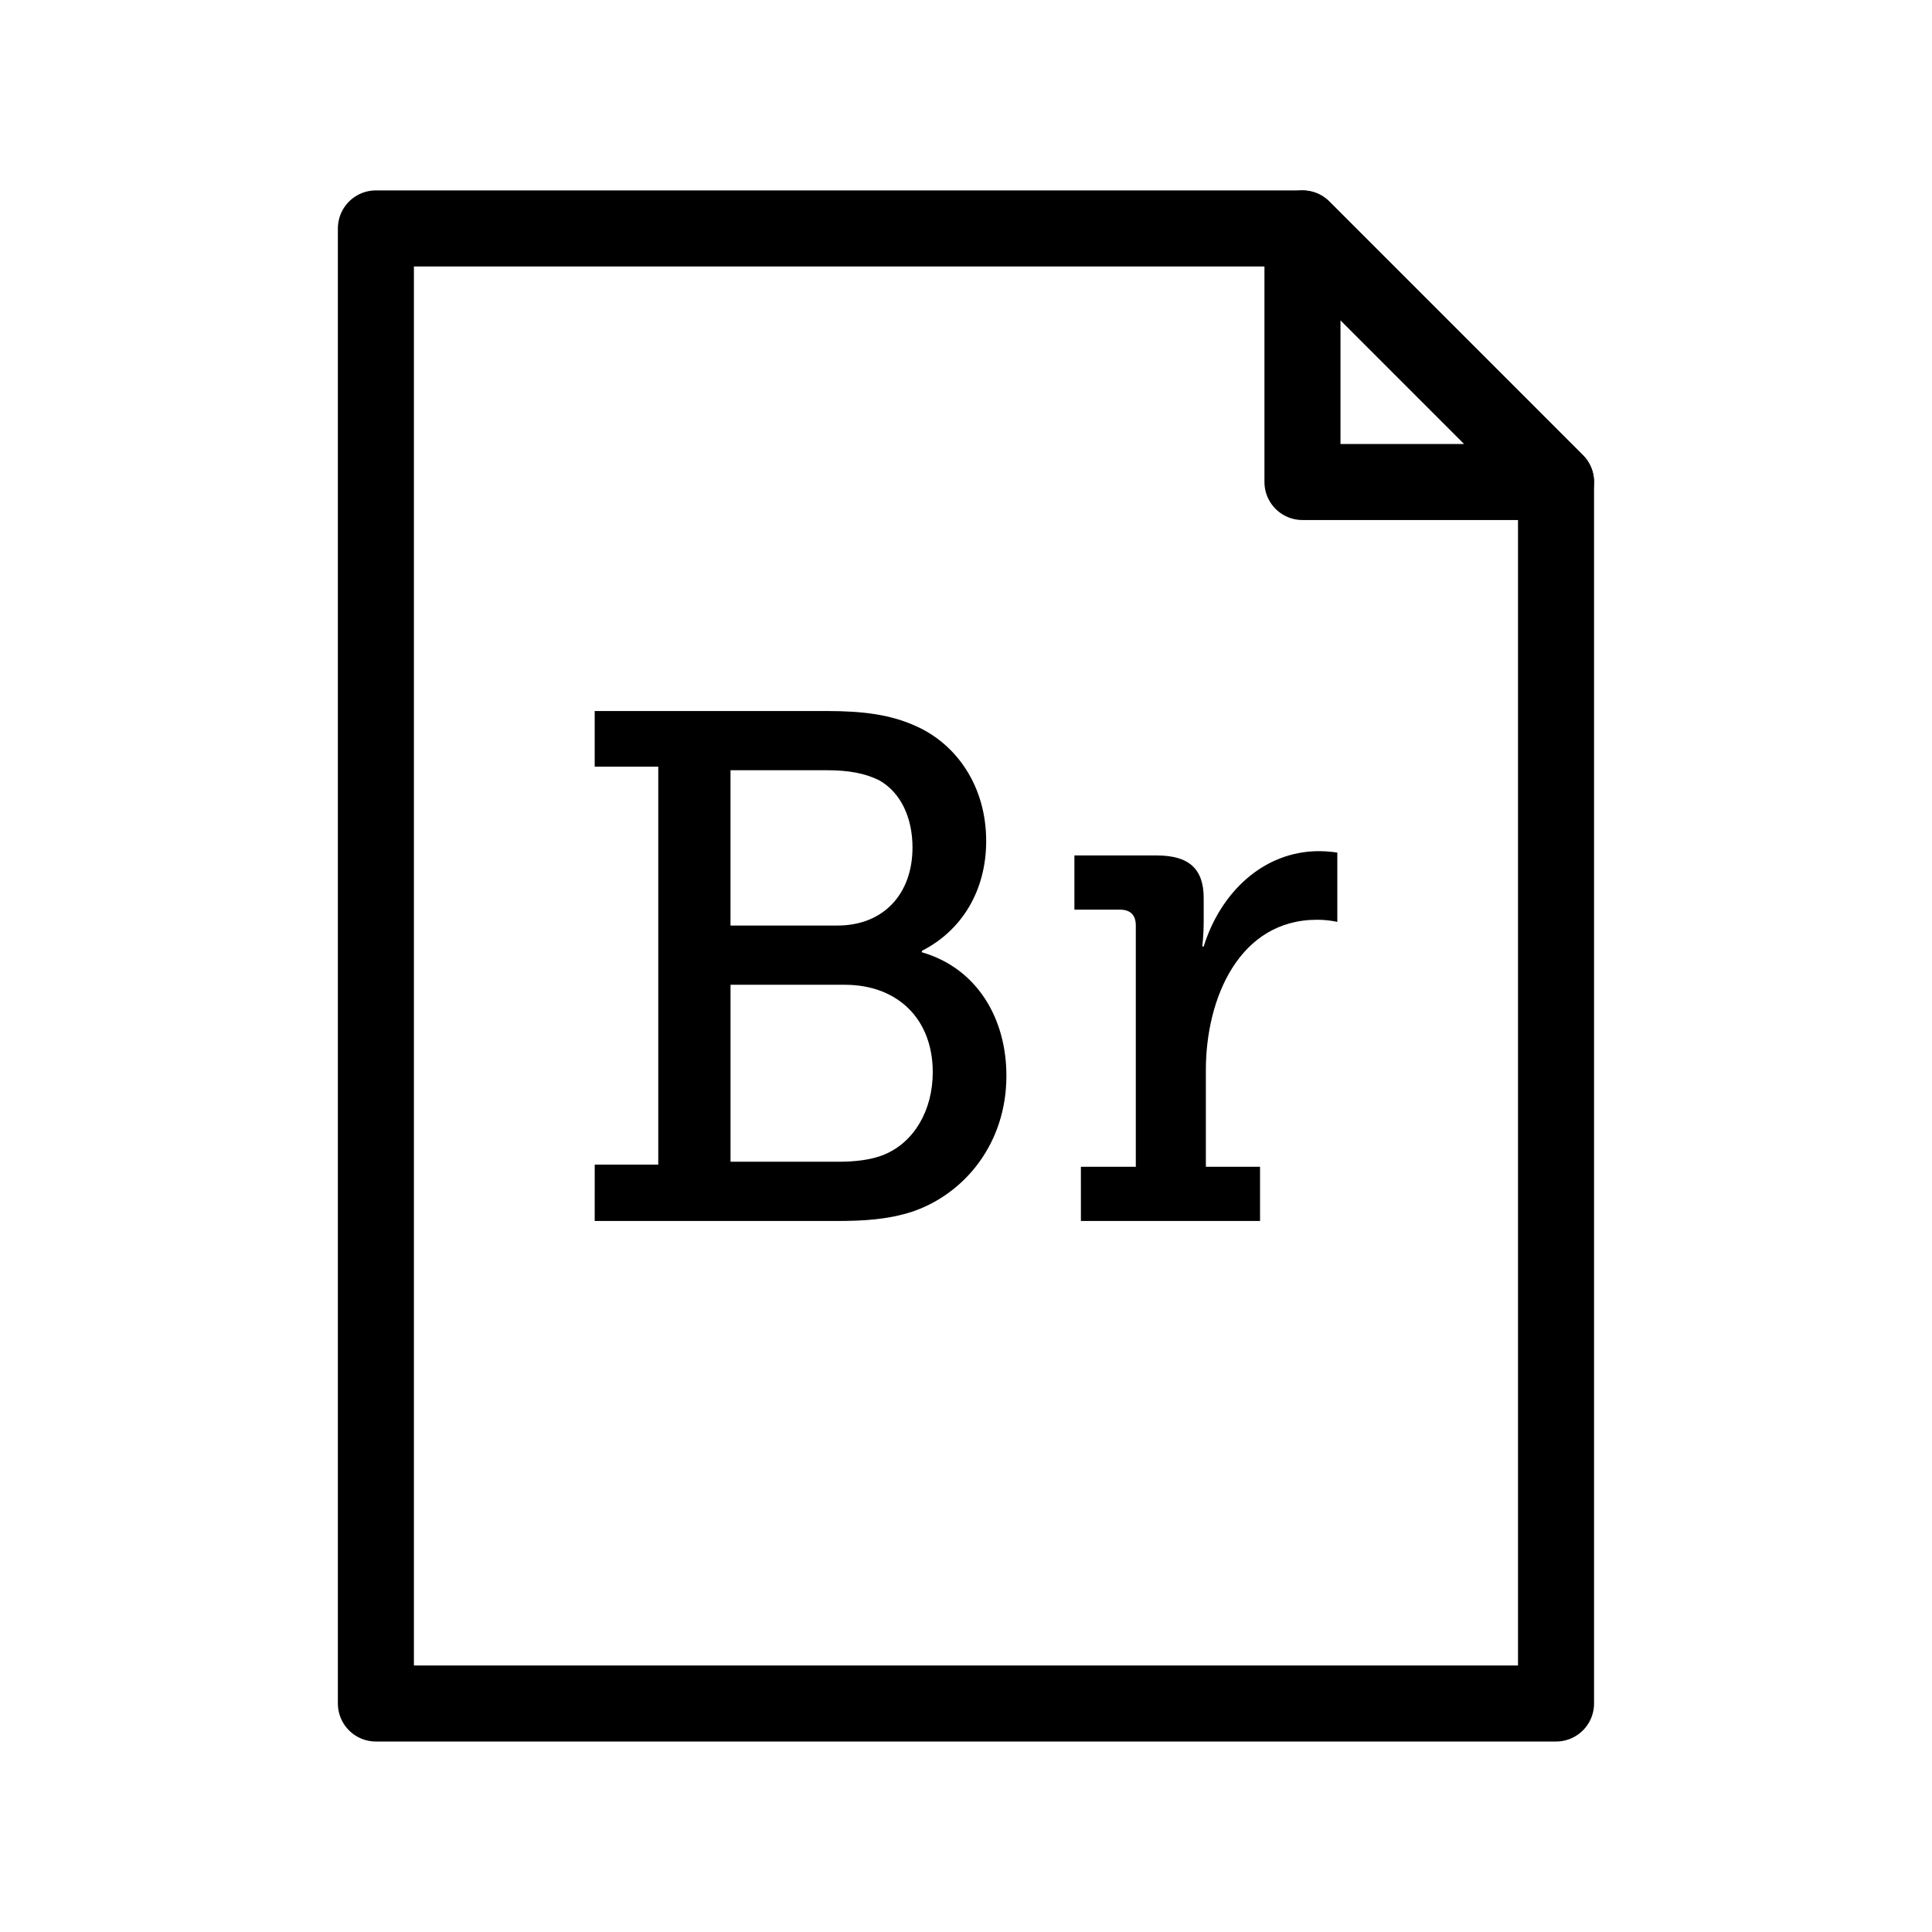
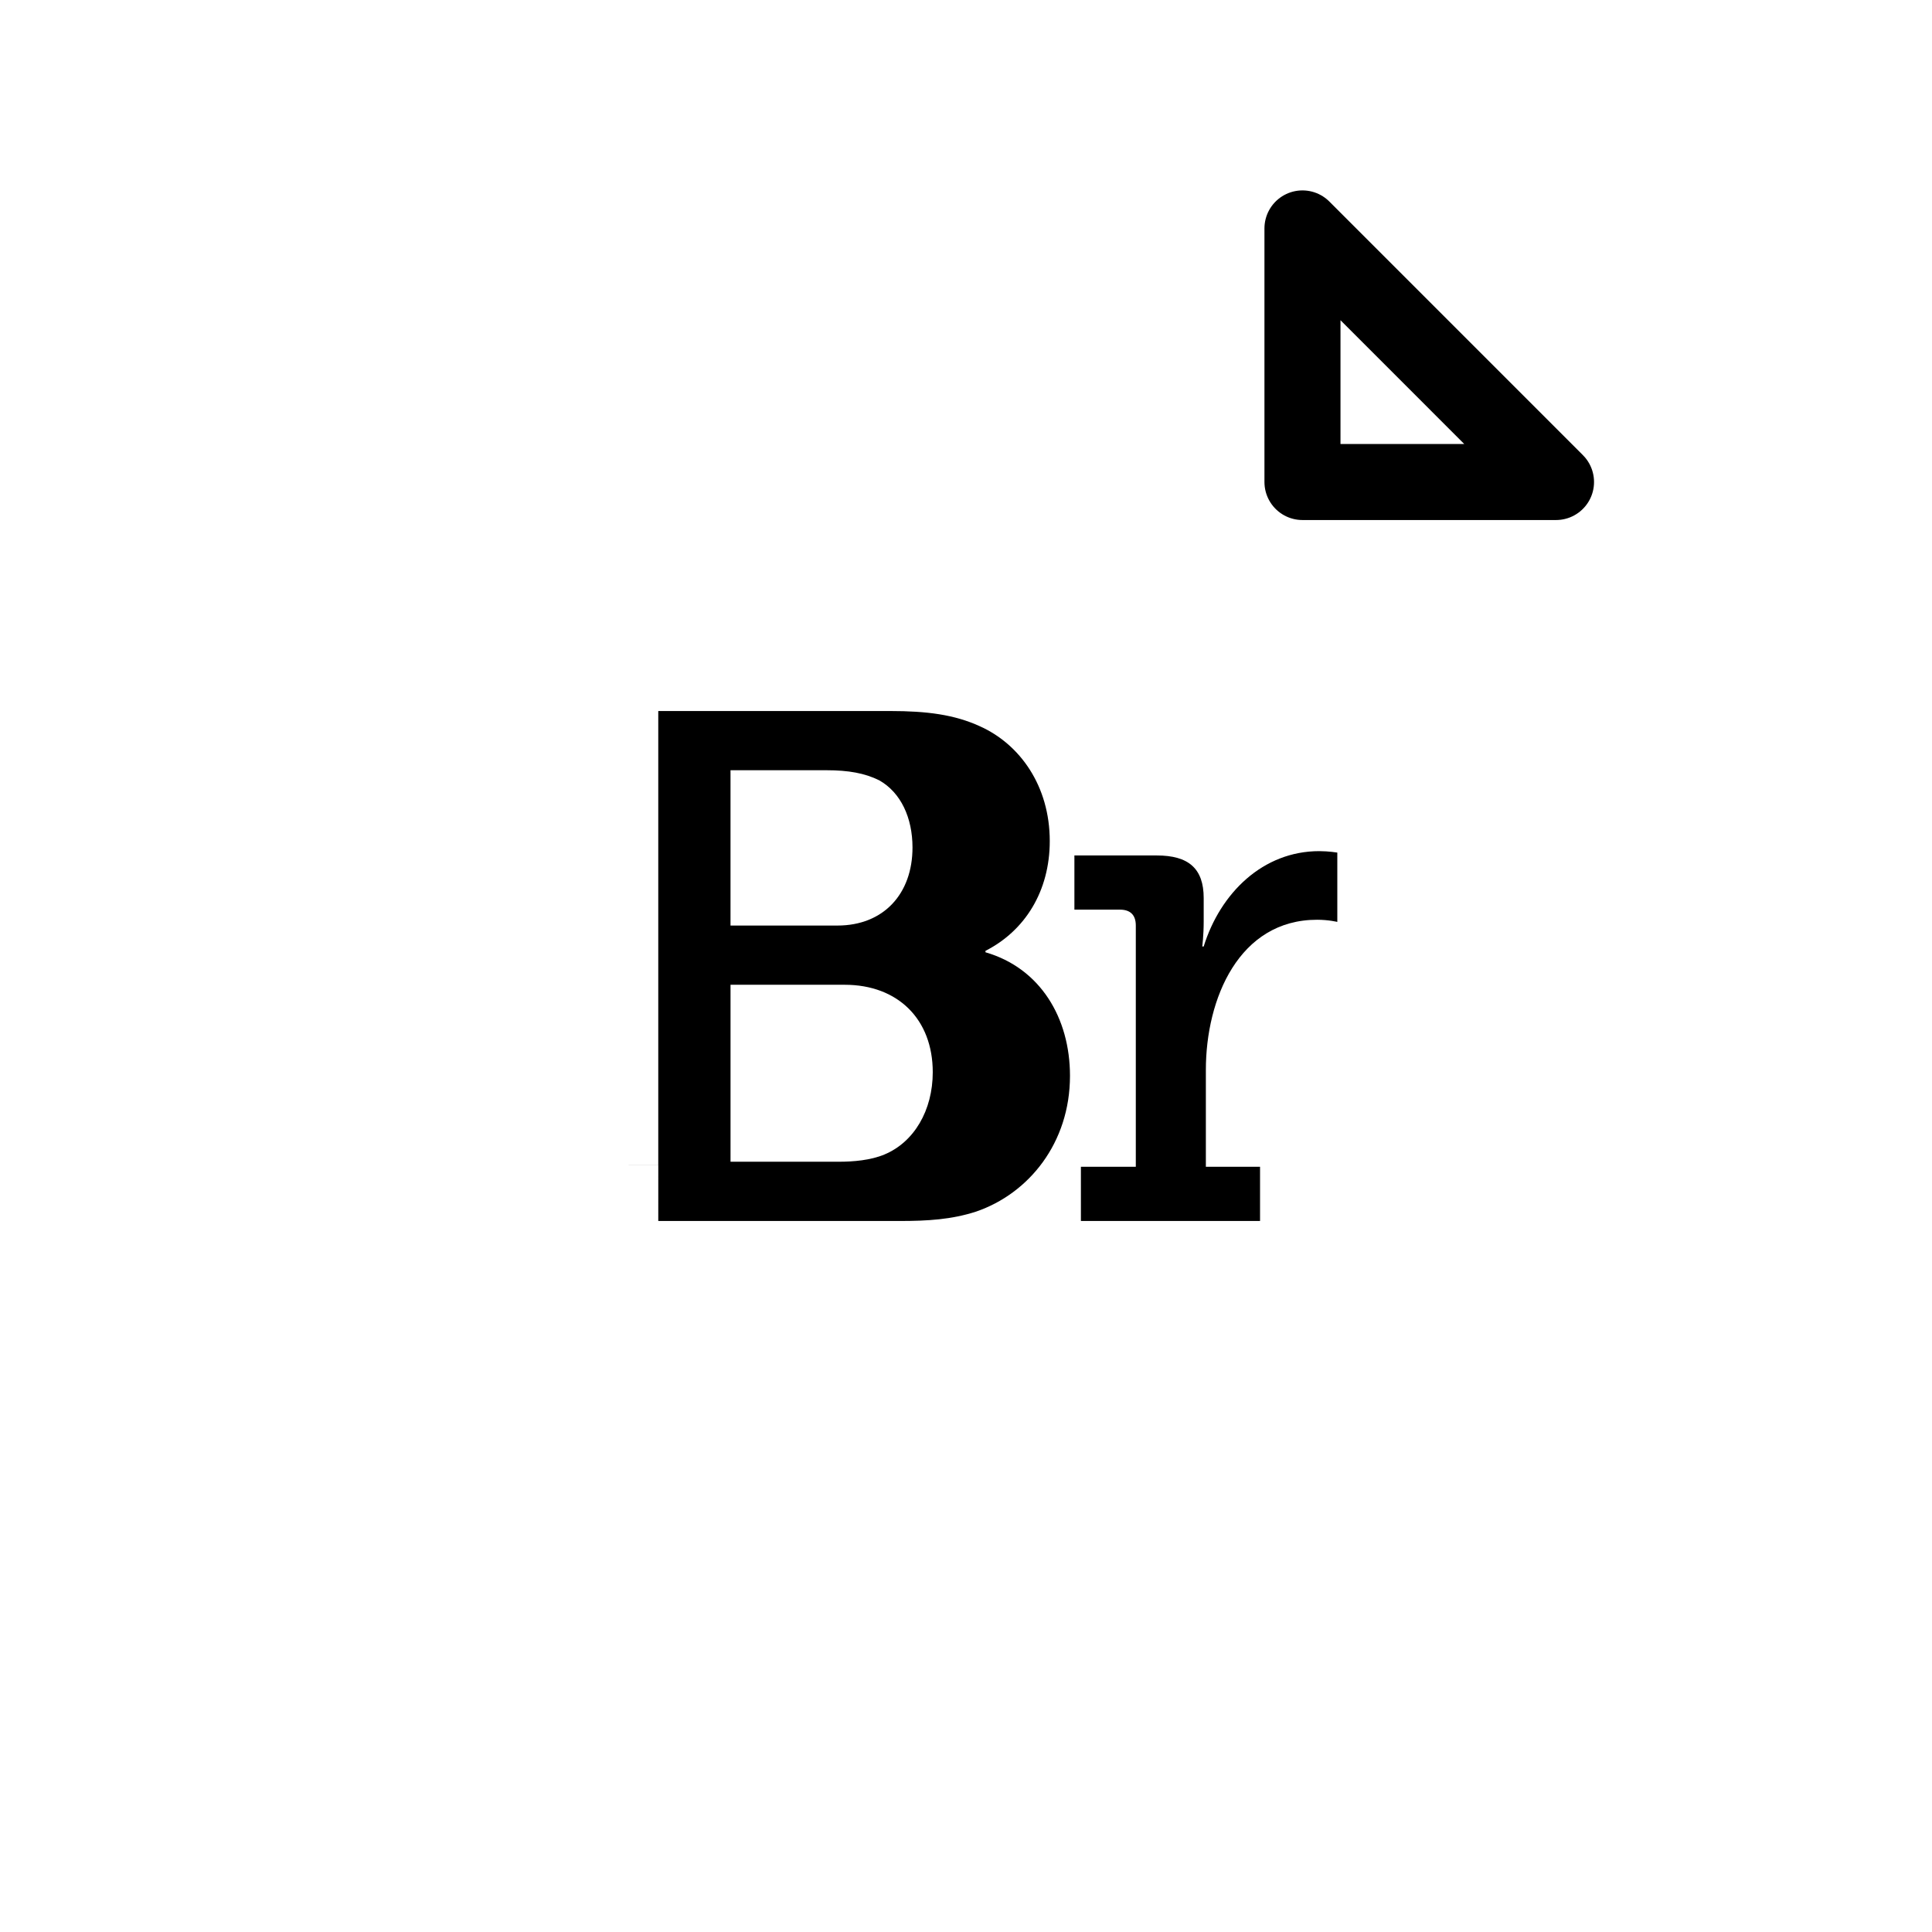
<svg xmlns="http://www.w3.org/2000/svg" width="800px" height="800px" version="1.1" viewBox="144 144 512 512">
-   <path transform="matrix(5.038 0 0 5.038 148.09 148.09)" d="m18.961 11.204v77.592h62.078v-64.253l-13.337-13.339z" fill="none" stroke="#000000" stroke-linejoin="round" stroke-miterlimit="10" stroke-width="4" />
  <path transform="matrix(5.038 0 0 5.038 148.09 148.09)" d="m67.701 11.204 13.337 13.339h-13.337z" fill="none" stroke="#000000" stroke-linejoin="round" stroke-miterlimit="10" stroke-width="4" />
-   <path d="m301.6 452.64h16.848v-105.47h-16.848v-14.742h61.445c9.766 0 17.039 0.957 23.738 4.019 10.715 4.785 18.566 15.891 18.566 30.441 0 13.211-6.504 23.734-17.035 29.094v0.383c14.551 4.211 22.395 17.422 22.395 32.734 0 17.801-10.914 31.199-24.883 35.988-6.508 2.106-12.828 2.488-20.289 2.488h-63.934l0.004-14.934zm64.316-63.359c12.254 0 19.906-8.422 19.906-20.676 0-7.848-3.059-14.551-8.805-17.805-3.828-1.914-8.23-2.68-13.969-2.68h-25.457v41.156h28.324zm0.391 62.59c3.828 0 8.418-0.383 12.062-1.914 7.848-3.254 12.82-11.672 12.82-21.82 0-13.977-9.184-23.164-23.352-23.164h-30.242v46.898z" />
+   <path d="m301.6 452.64h16.848v-105.47v-14.742h61.445c9.766 0 17.039 0.957 23.738 4.019 10.715 4.785 18.566 15.891 18.566 30.441 0 13.211-6.504 23.734-17.035 29.094v0.383c14.551 4.211 22.395 17.422 22.395 32.734 0 17.801-10.914 31.199-24.883 35.988-6.508 2.106-12.828 2.488-20.289 2.488h-63.934l0.004-14.934zm64.316-63.359c12.254 0 19.906-8.422 19.906-20.676 0-7.848-3.059-14.551-8.805-17.805-3.828-1.914-8.23-2.68-13.969-2.68h-25.457v41.156h28.324zm0.391 62.59c3.828 0 8.418-0.383 12.062-1.914 7.848-3.254 12.82-11.672 12.82-21.82 0-13.977-9.184-23.164-23.352-23.164h-30.242v46.898z" />
  <path d="m430.45 453.21h14.551v-63.934c0-2.871-1.531-4.211-4.211-4.211h-12.062v-14.359h21.82c8.422 0 12.445 3.445 12.445 11.297v6.125c0 3.828-0.383 6.699-0.383 6.699h0.383c4.402-14.168 15.695-25.266 30.625-25.266 2.488 0 4.785 0.383 4.785 0.383v18.375s-2.297-0.574-5.359-0.574c-20.672 0-29.477 20.867-29.477 39.816v25.648h14.359v14.359h-47.473z" />
</svg>